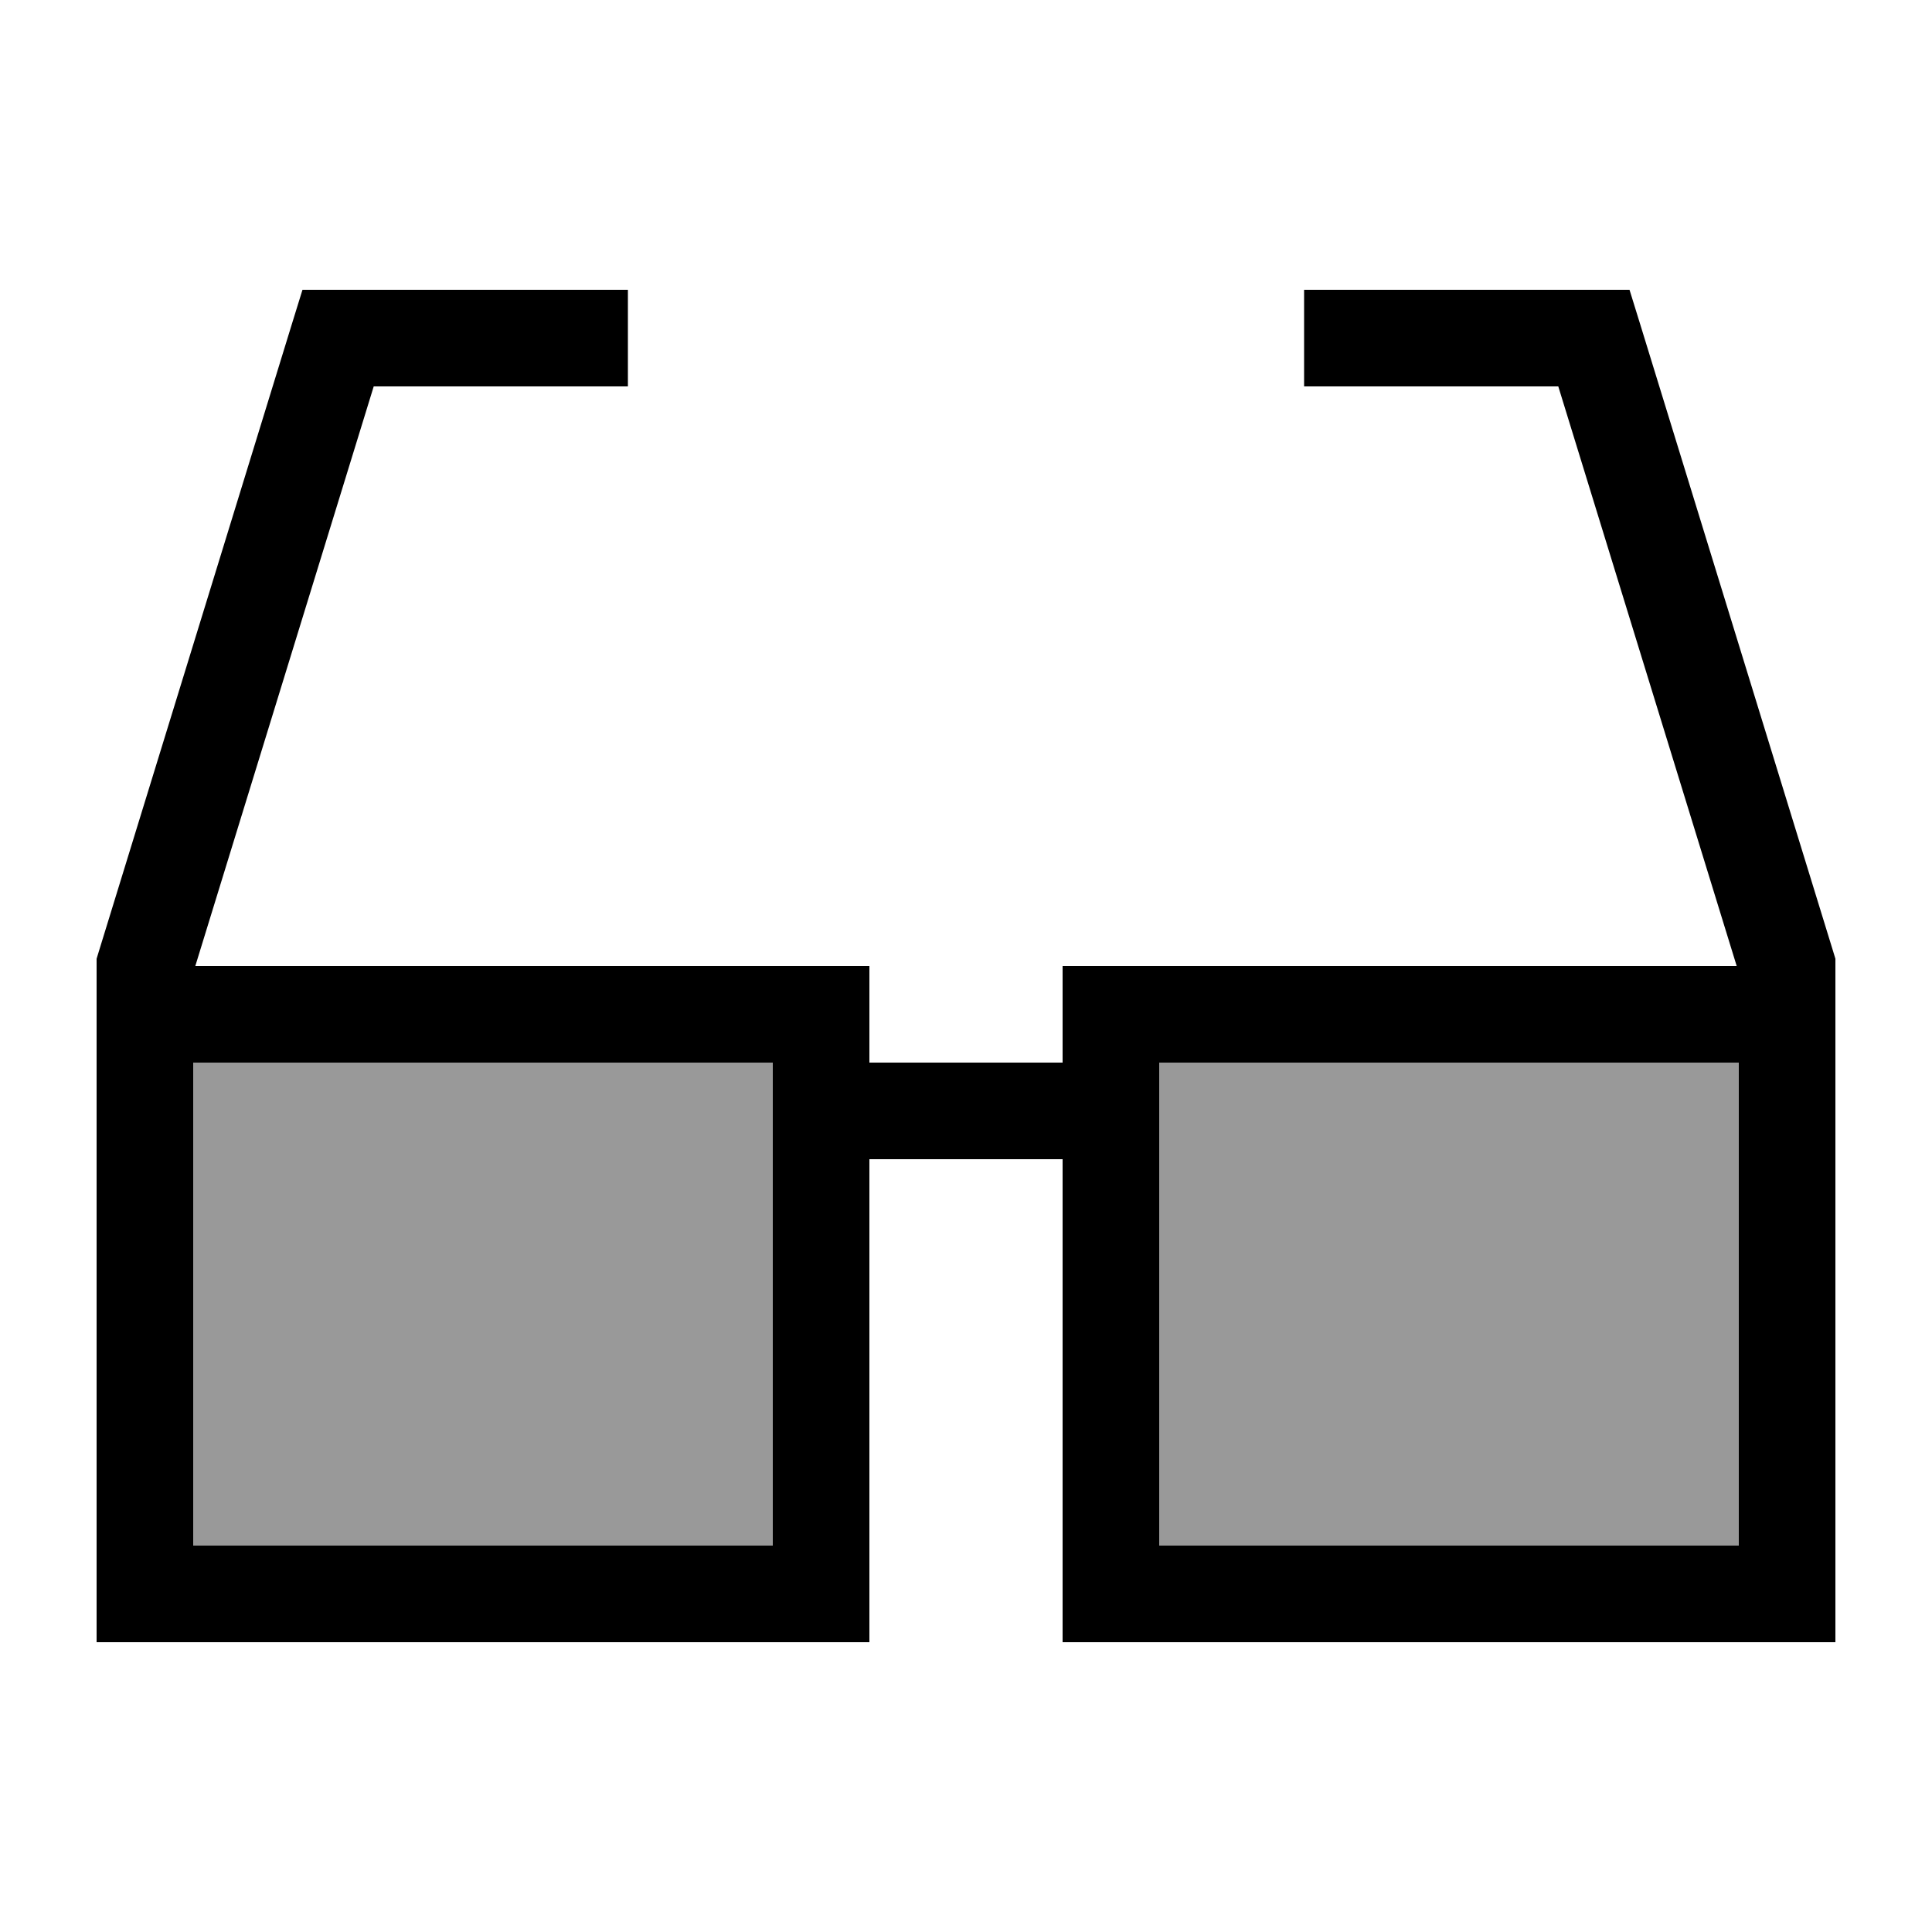
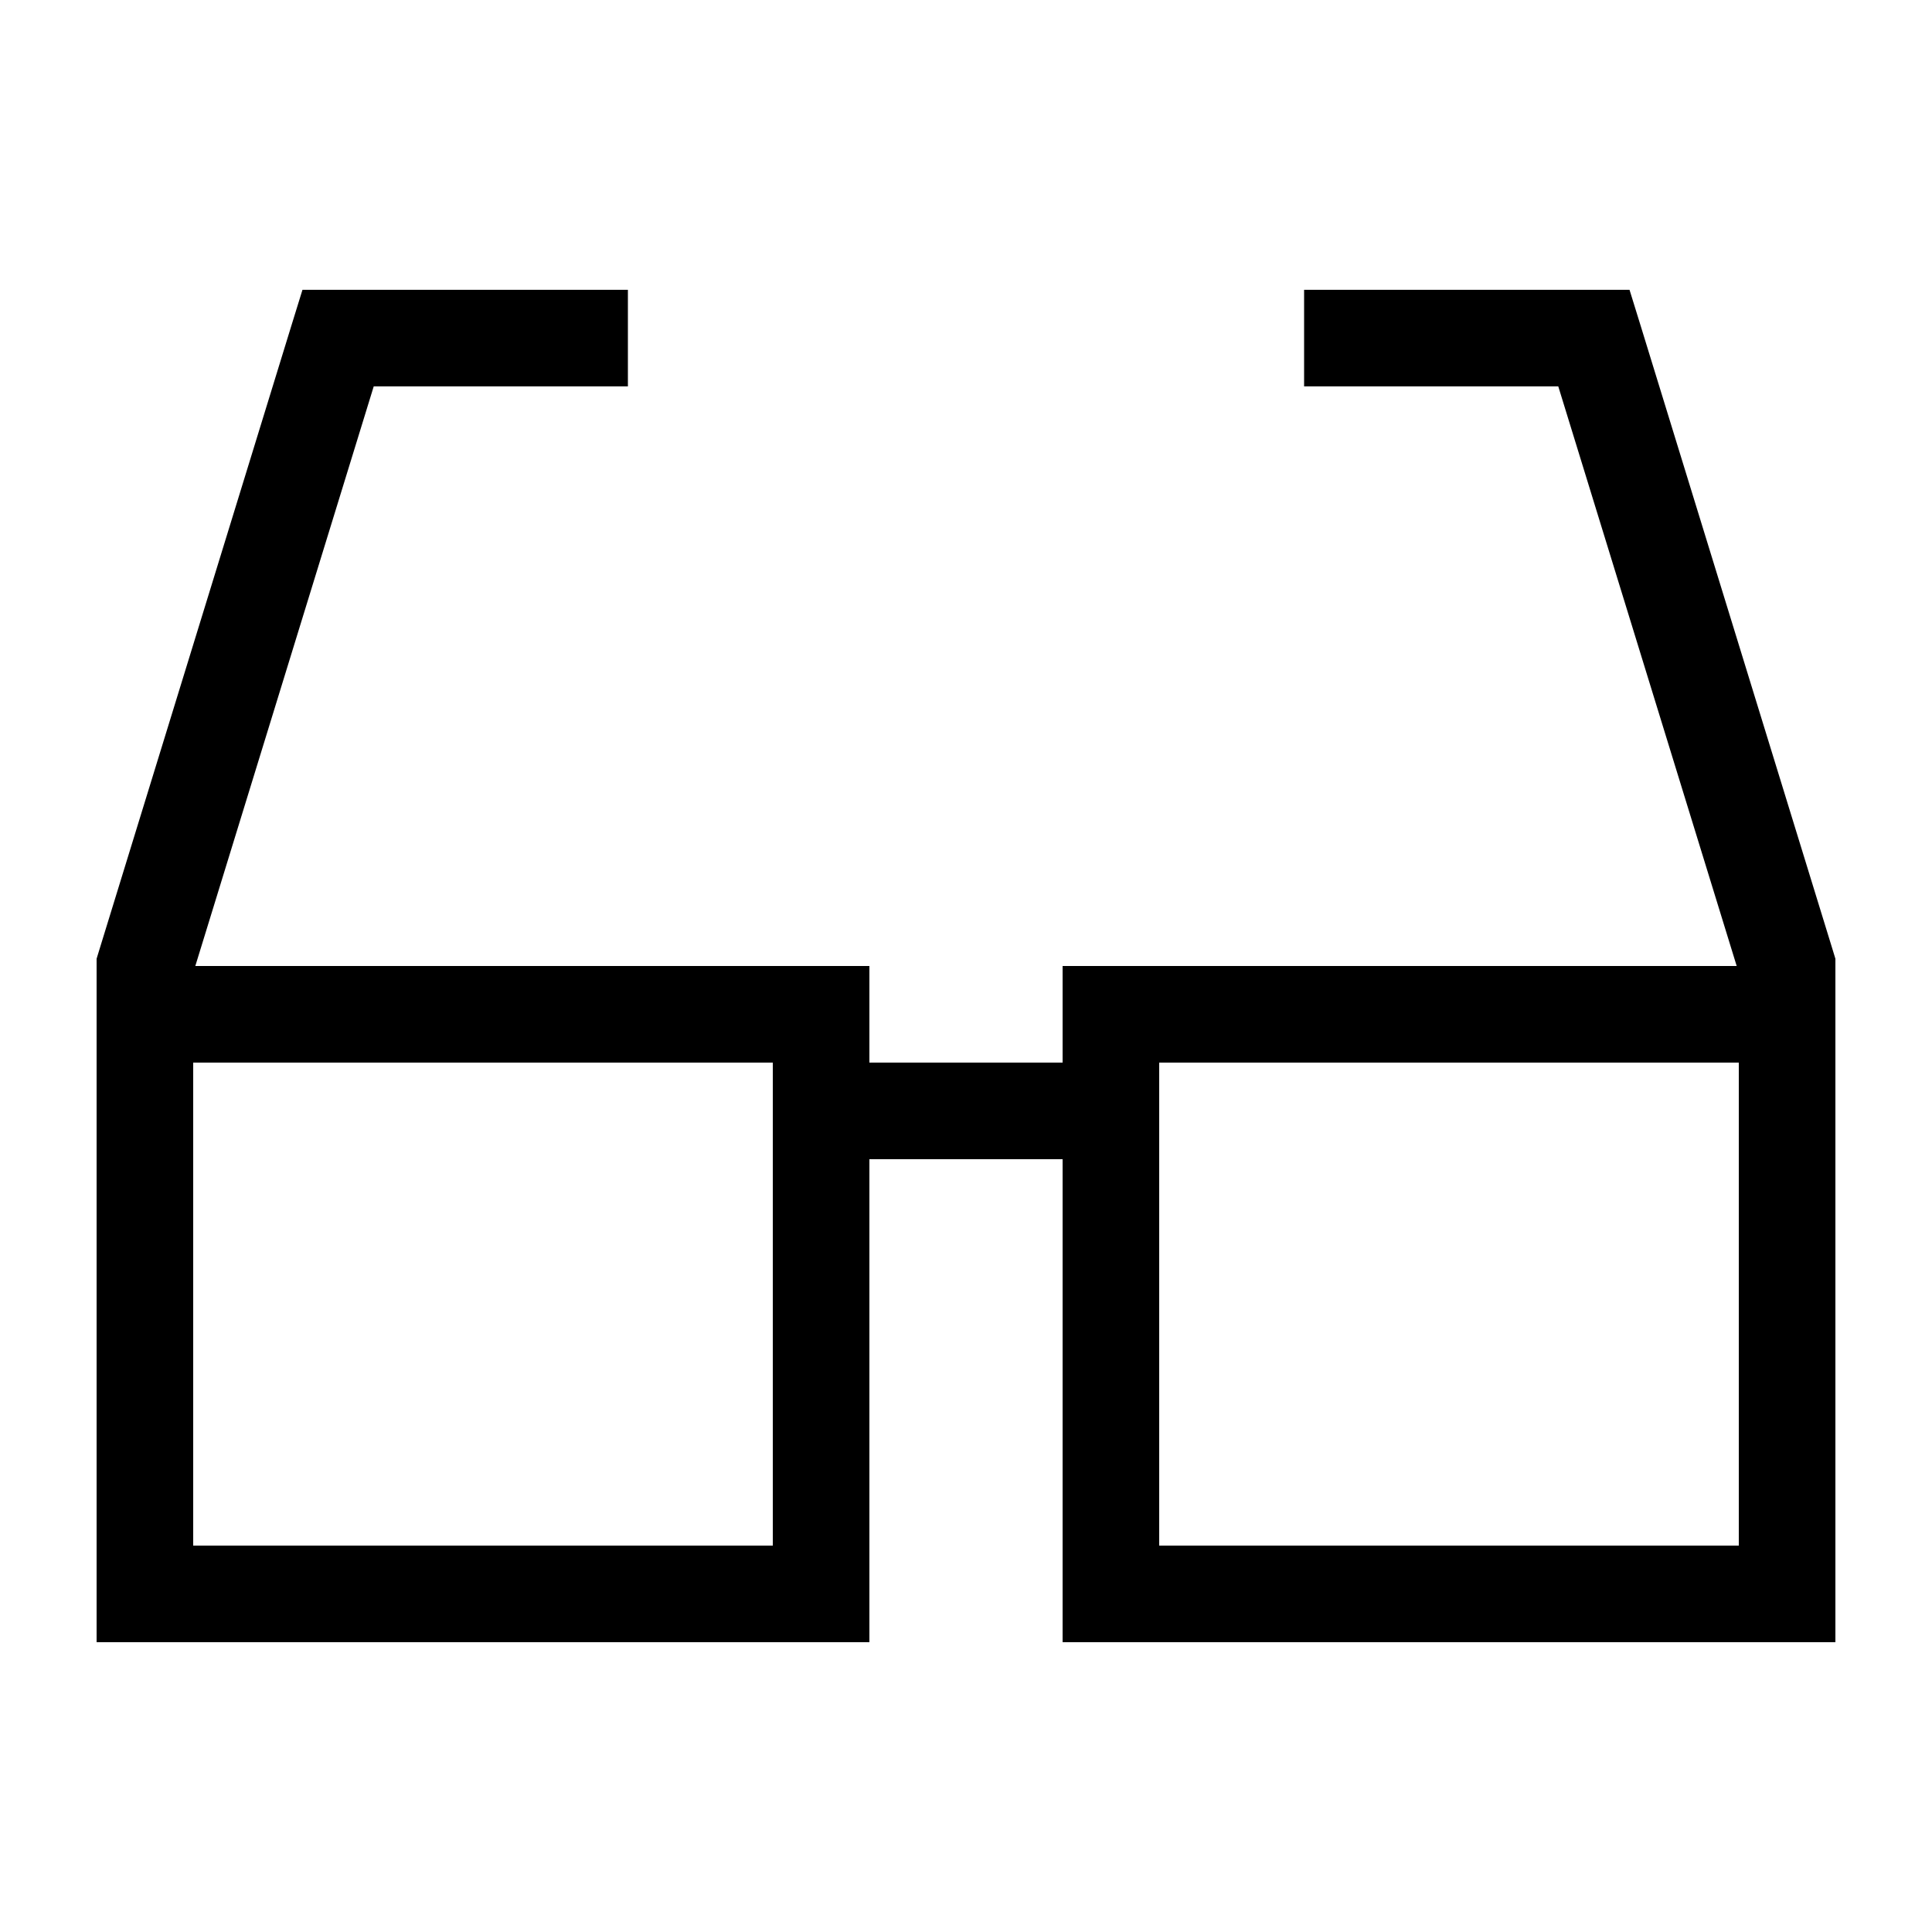
<svg xmlns="http://www.w3.org/2000/svg" viewBox="0 0 640 640">
-   <path opacity=".4" fill="currentColor" d="M64 352L256 352L256 512L64 512L64 352zM384 352L576 352L576 512L384 512L384 352z" />
  <path fill="currentColor" d="M100.2 96L208 96L208 128L123.8 128L64.7 320L288 320L288 352L352 352L352 320L575.3 320L516.2 128L432 128L432 96L539.8 96L543.3 107.3L607.3 315.3L608 317.6L608 544L352 544L352 384L288 384L288 544L32 544L32 317.6L32.7 315.3L96.7 107.3L100.2 96zM576 352L384 352L384 512L576 512L576 352zM64 352L64 512L256 512L256 352L64 352z" />
</svg>